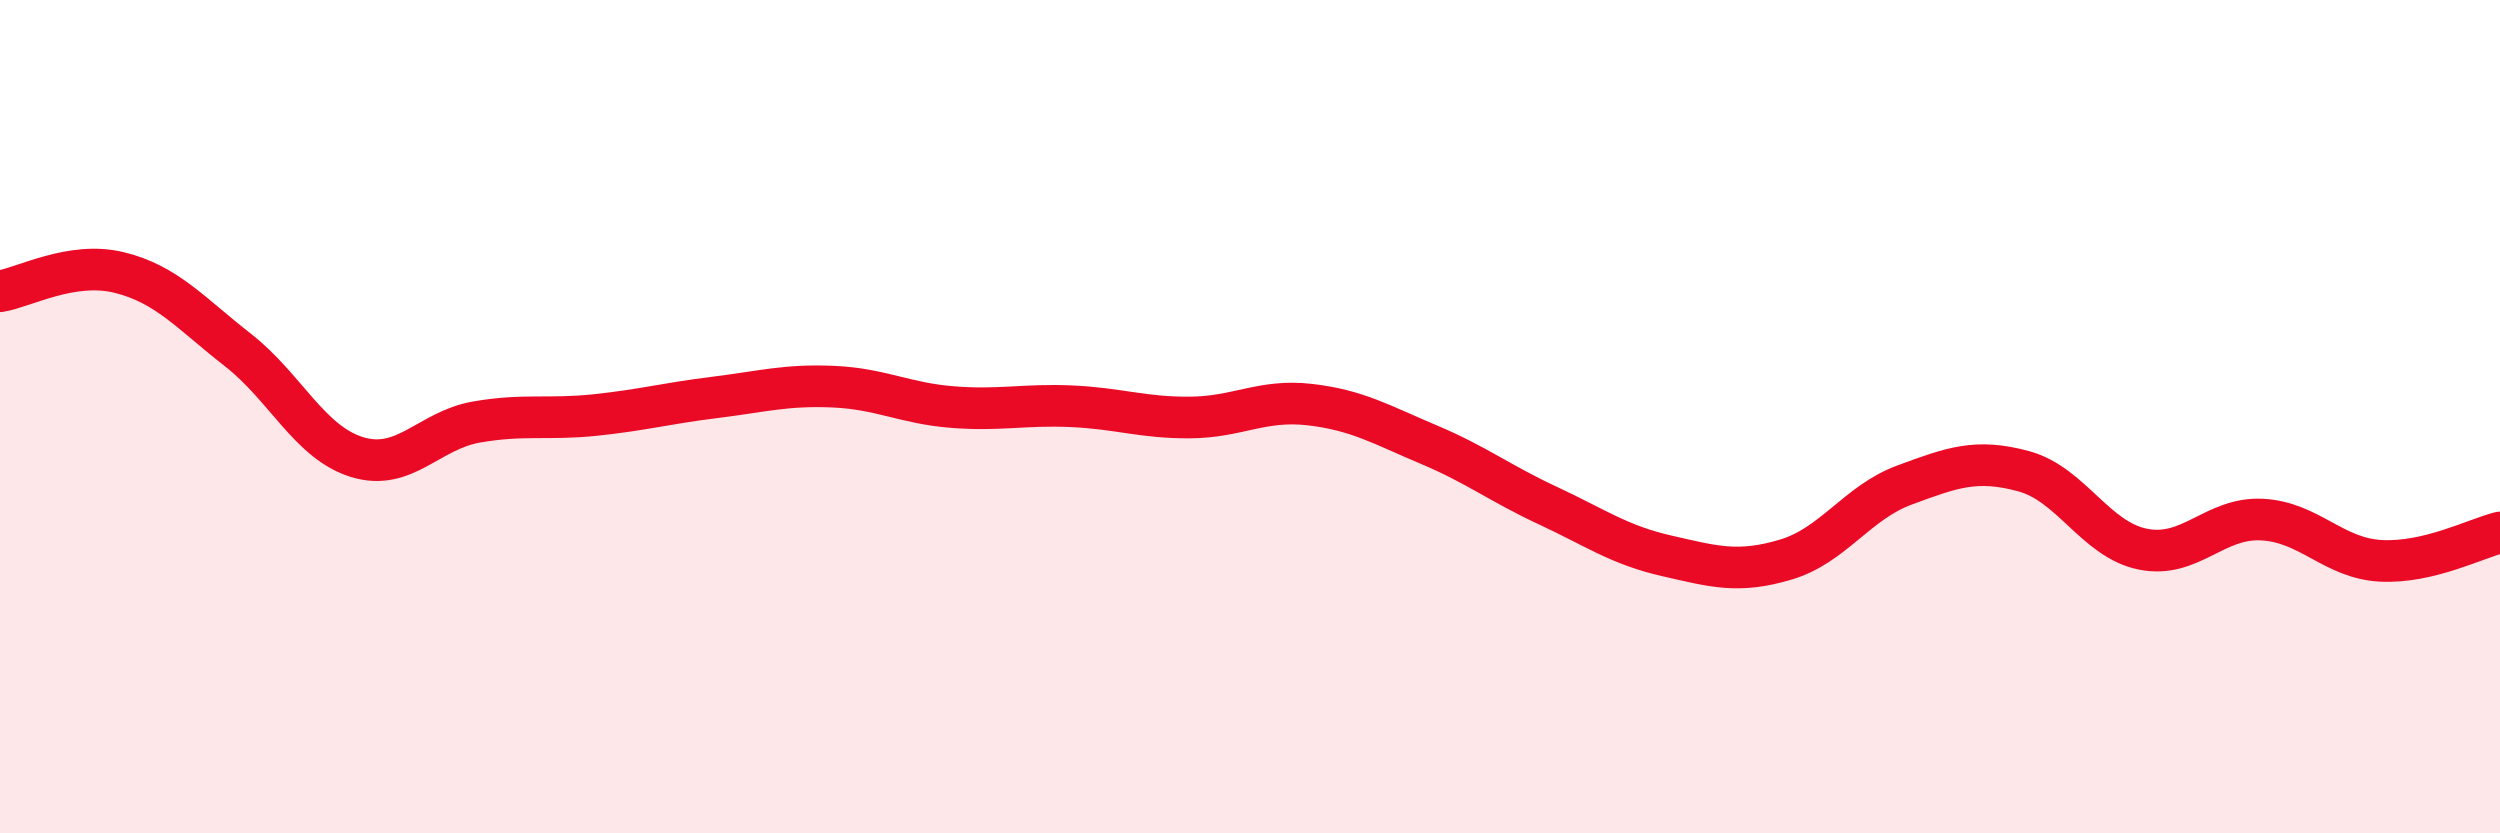
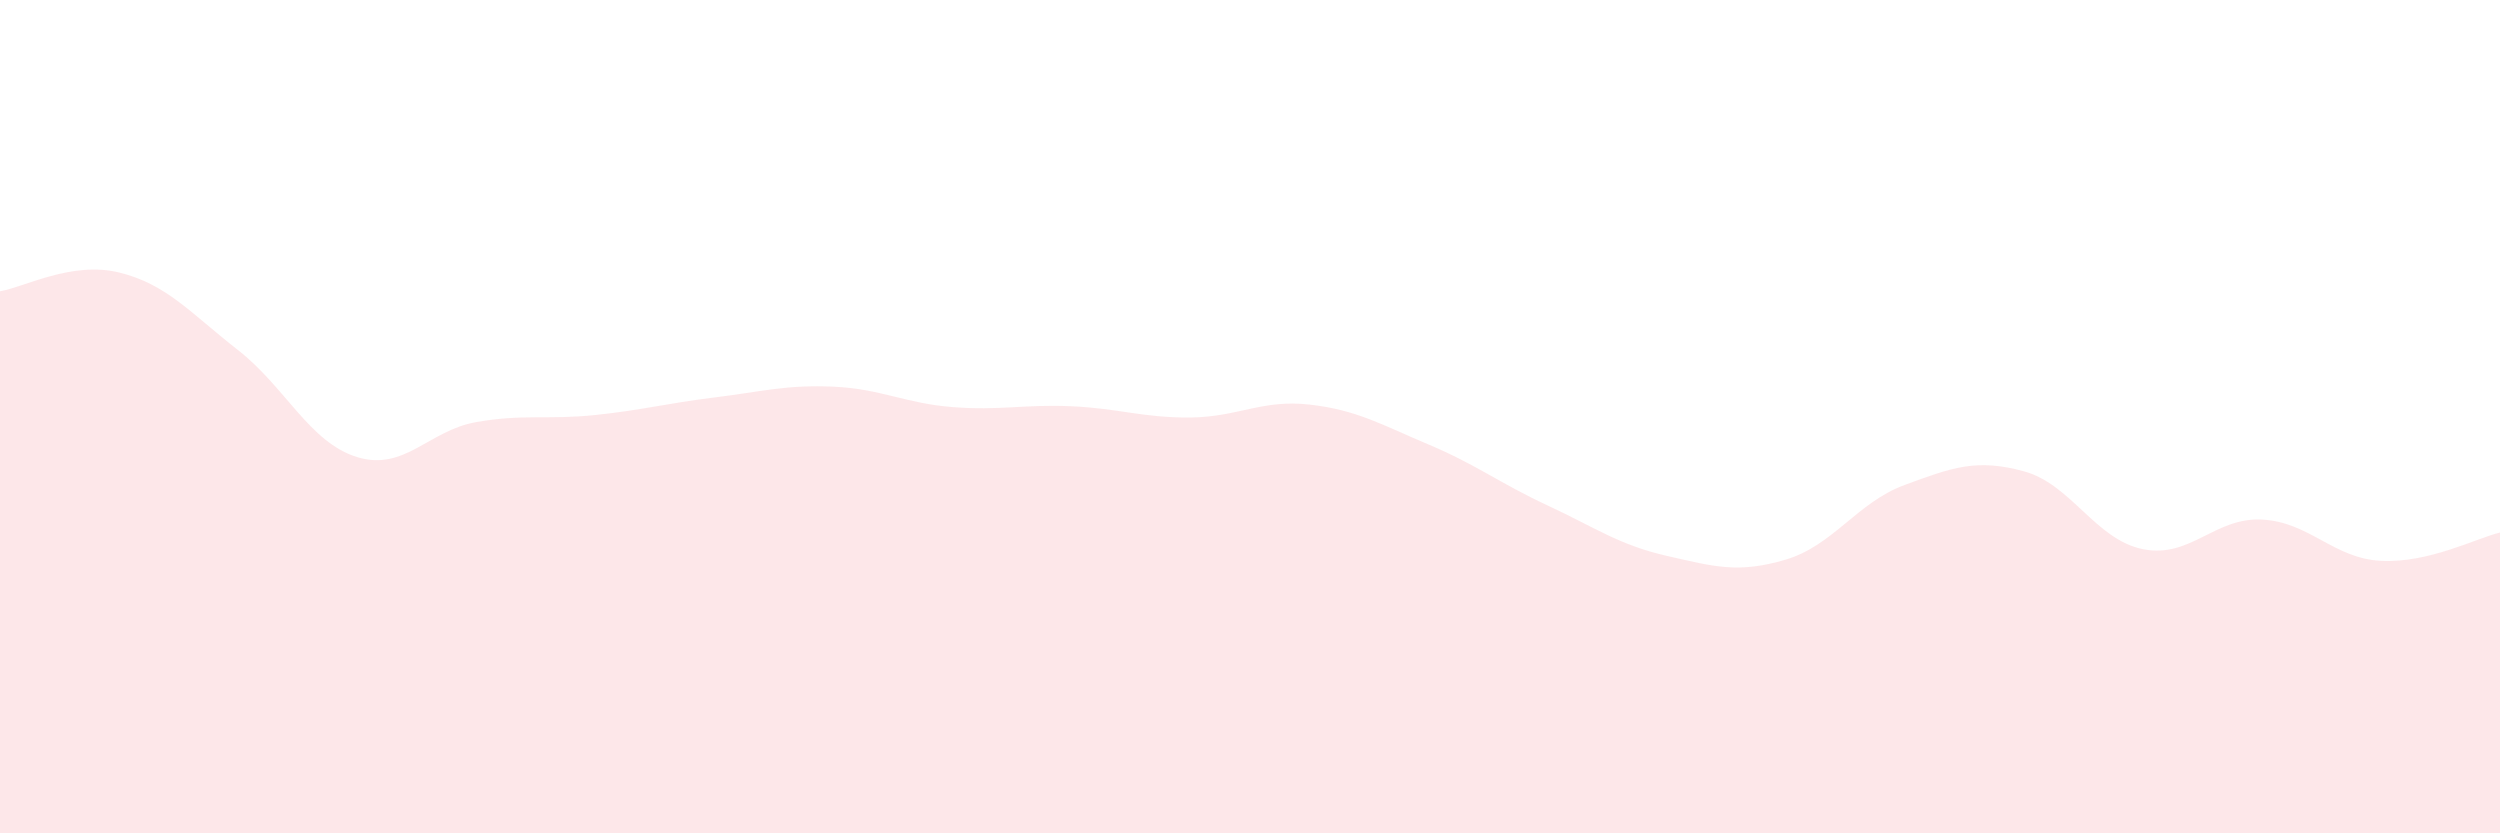
<svg xmlns="http://www.w3.org/2000/svg" width="60" height="20" viewBox="0 0 60 20">
  <path d="M 0,6.99 C 0.57,6.9 1.72,6.26 2.86,6.54 C 4,6.82 4.57,7.51 5.71,8.4 C 6.85,9.29 7.43,10.62 8.57,10.97 C 9.71,11.32 10.29,10.33 11.43,10.13 C 12.57,9.93 13.15,10.08 14.29,9.96 C 15.43,9.84 16,9.68 17.14,9.54 C 18.28,9.4 18.86,9.23 20,9.28 C 21.14,9.33 21.72,9.68 22.86,9.77 C 24,9.86 24.57,9.7 25.71,9.75 C 26.85,9.8 27.43,10.03 28.57,10.02 C 29.71,10.01 30.29,9.58 31.43,9.71 C 32.57,9.84 33.15,10.19 34.29,10.67 C 35.43,11.15 36,11.6 37.14,12.13 C 38.28,12.66 38.86,13.08 40,13.34 C 41.14,13.6 41.72,13.77 42.86,13.43 C 44,13.09 44.57,12.06 45.71,11.64 C 46.85,11.22 47.43,11 48.57,11.31 C 49.71,11.62 50.29,12.95 51.43,13.18 C 52.57,13.41 53.15,12.41 54.29,12.47 C 55.43,12.53 56,13.4 57.14,13.46 C 58.28,13.52 59.43,12.92 60,12.78L60 20L0 20Z" fill="#EB0A25" opacity="0.1" stroke-linecap="round" stroke-linejoin="round" />
-   <path d="M 0,6.99 C 0.57,6.9 1.72,6.26 2.86,6.54 C 4,6.82 4.57,7.51 5.71,8.4 C 6.85,9.29 7.43,10.62 8.57,10.97 C 9.71,11.32 10.29,10.33 11.43,10.13 C 12.57,9.93 13.15,10.08 14.29,9.96 C 15.43,9.84 16,9.68 17.14,9.54 C 18.28,9.4 18.86,9.23 20,9.28 C 21.14,9.33 21.72,9.68 22.86,9.77 C 24,9.86 24.57,9.7 25.71,9.75 C 26.85,9.8 27.43,10.03 28.57,10.02 C 29.71,10.01 30.29,9.58 31.43,9.71 C 32.57,9.84 33.15,10.19 34.29,10.67 C 35.43,11.15 36,11.6 37.14,12.13 C 38.28,12.66 38.86,13.08 40,13.34 C 41.14,13.6 41.72,13.77 42.86,13.43 C 44,13.09 44.57,12.06 45.71,11.64 C 46.85,11.22 47.43,11 48.57,11.31 C 49.71,11.62 50.29,12.95 51.43,13.18 C 52.57,13.41 53.15,12.41 54.29,12.47 C 55.43,12.53 56,13.4 57.14,13.46 C 58.28,13.52 59.43,12.92 60,12.78" stroke="#EB0A25" stroke-width="1" fill="none" stroke-linecap="round" stroke-linejoin="round" />
</svg>